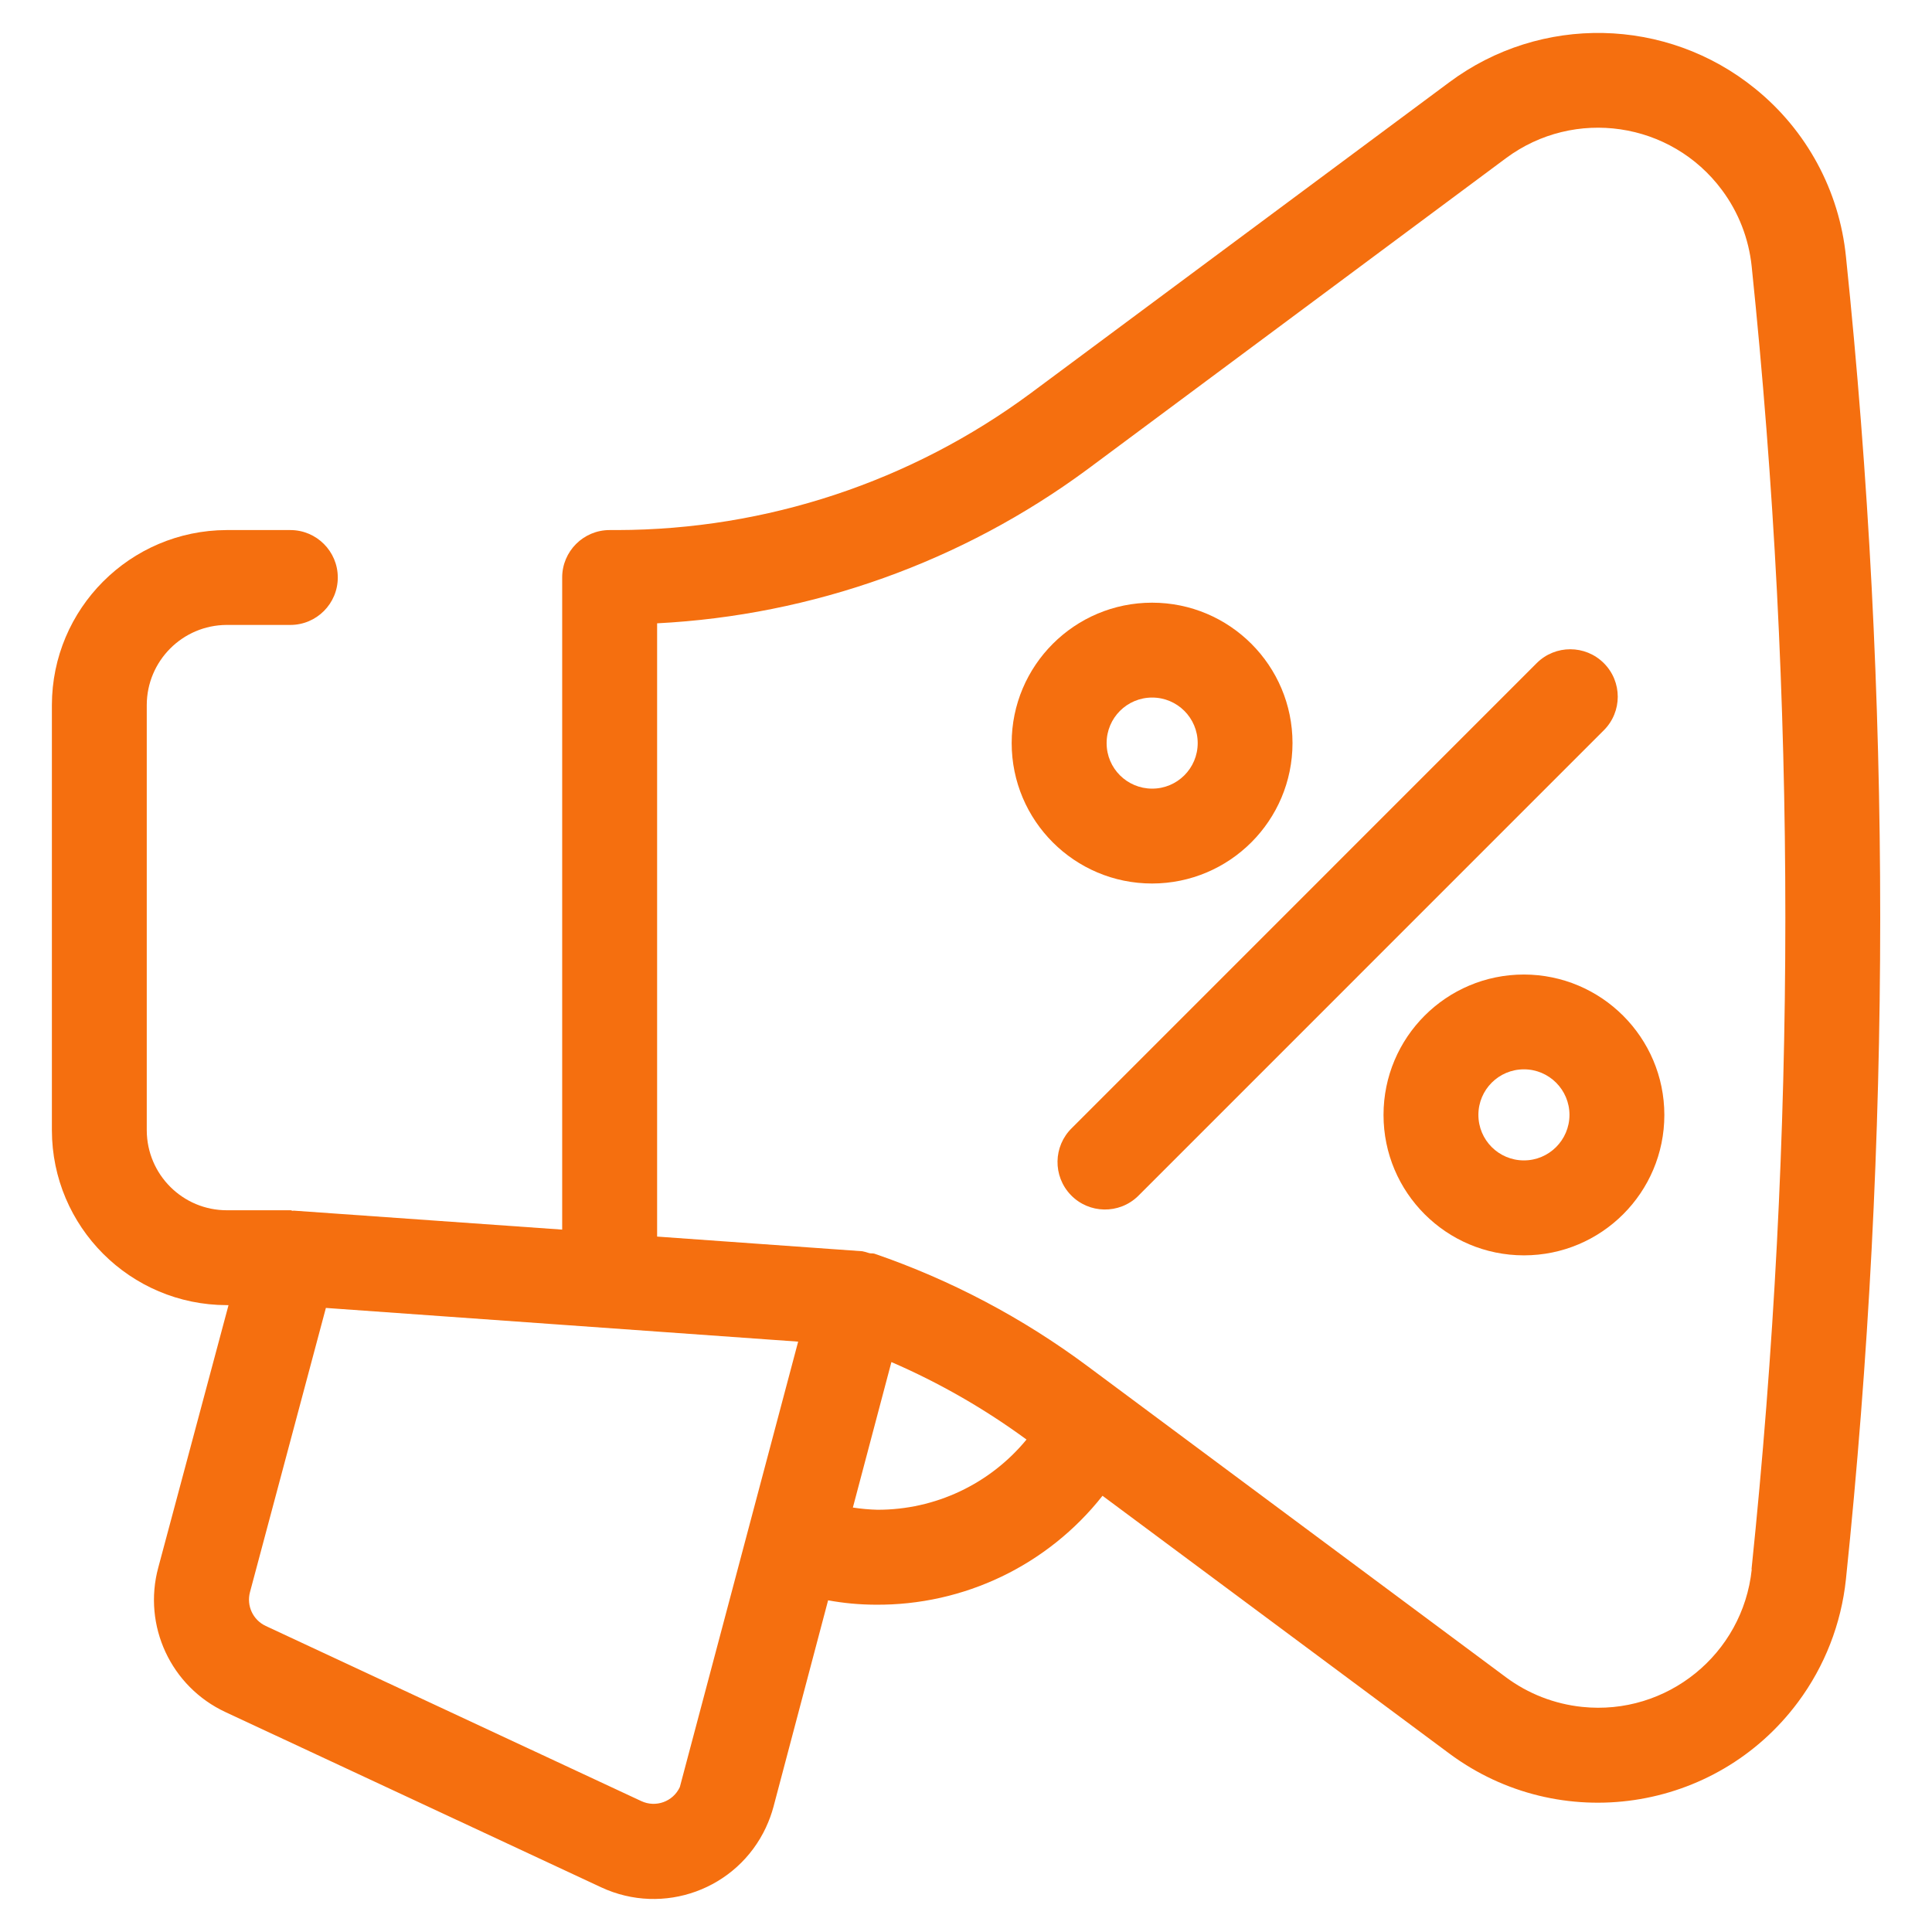
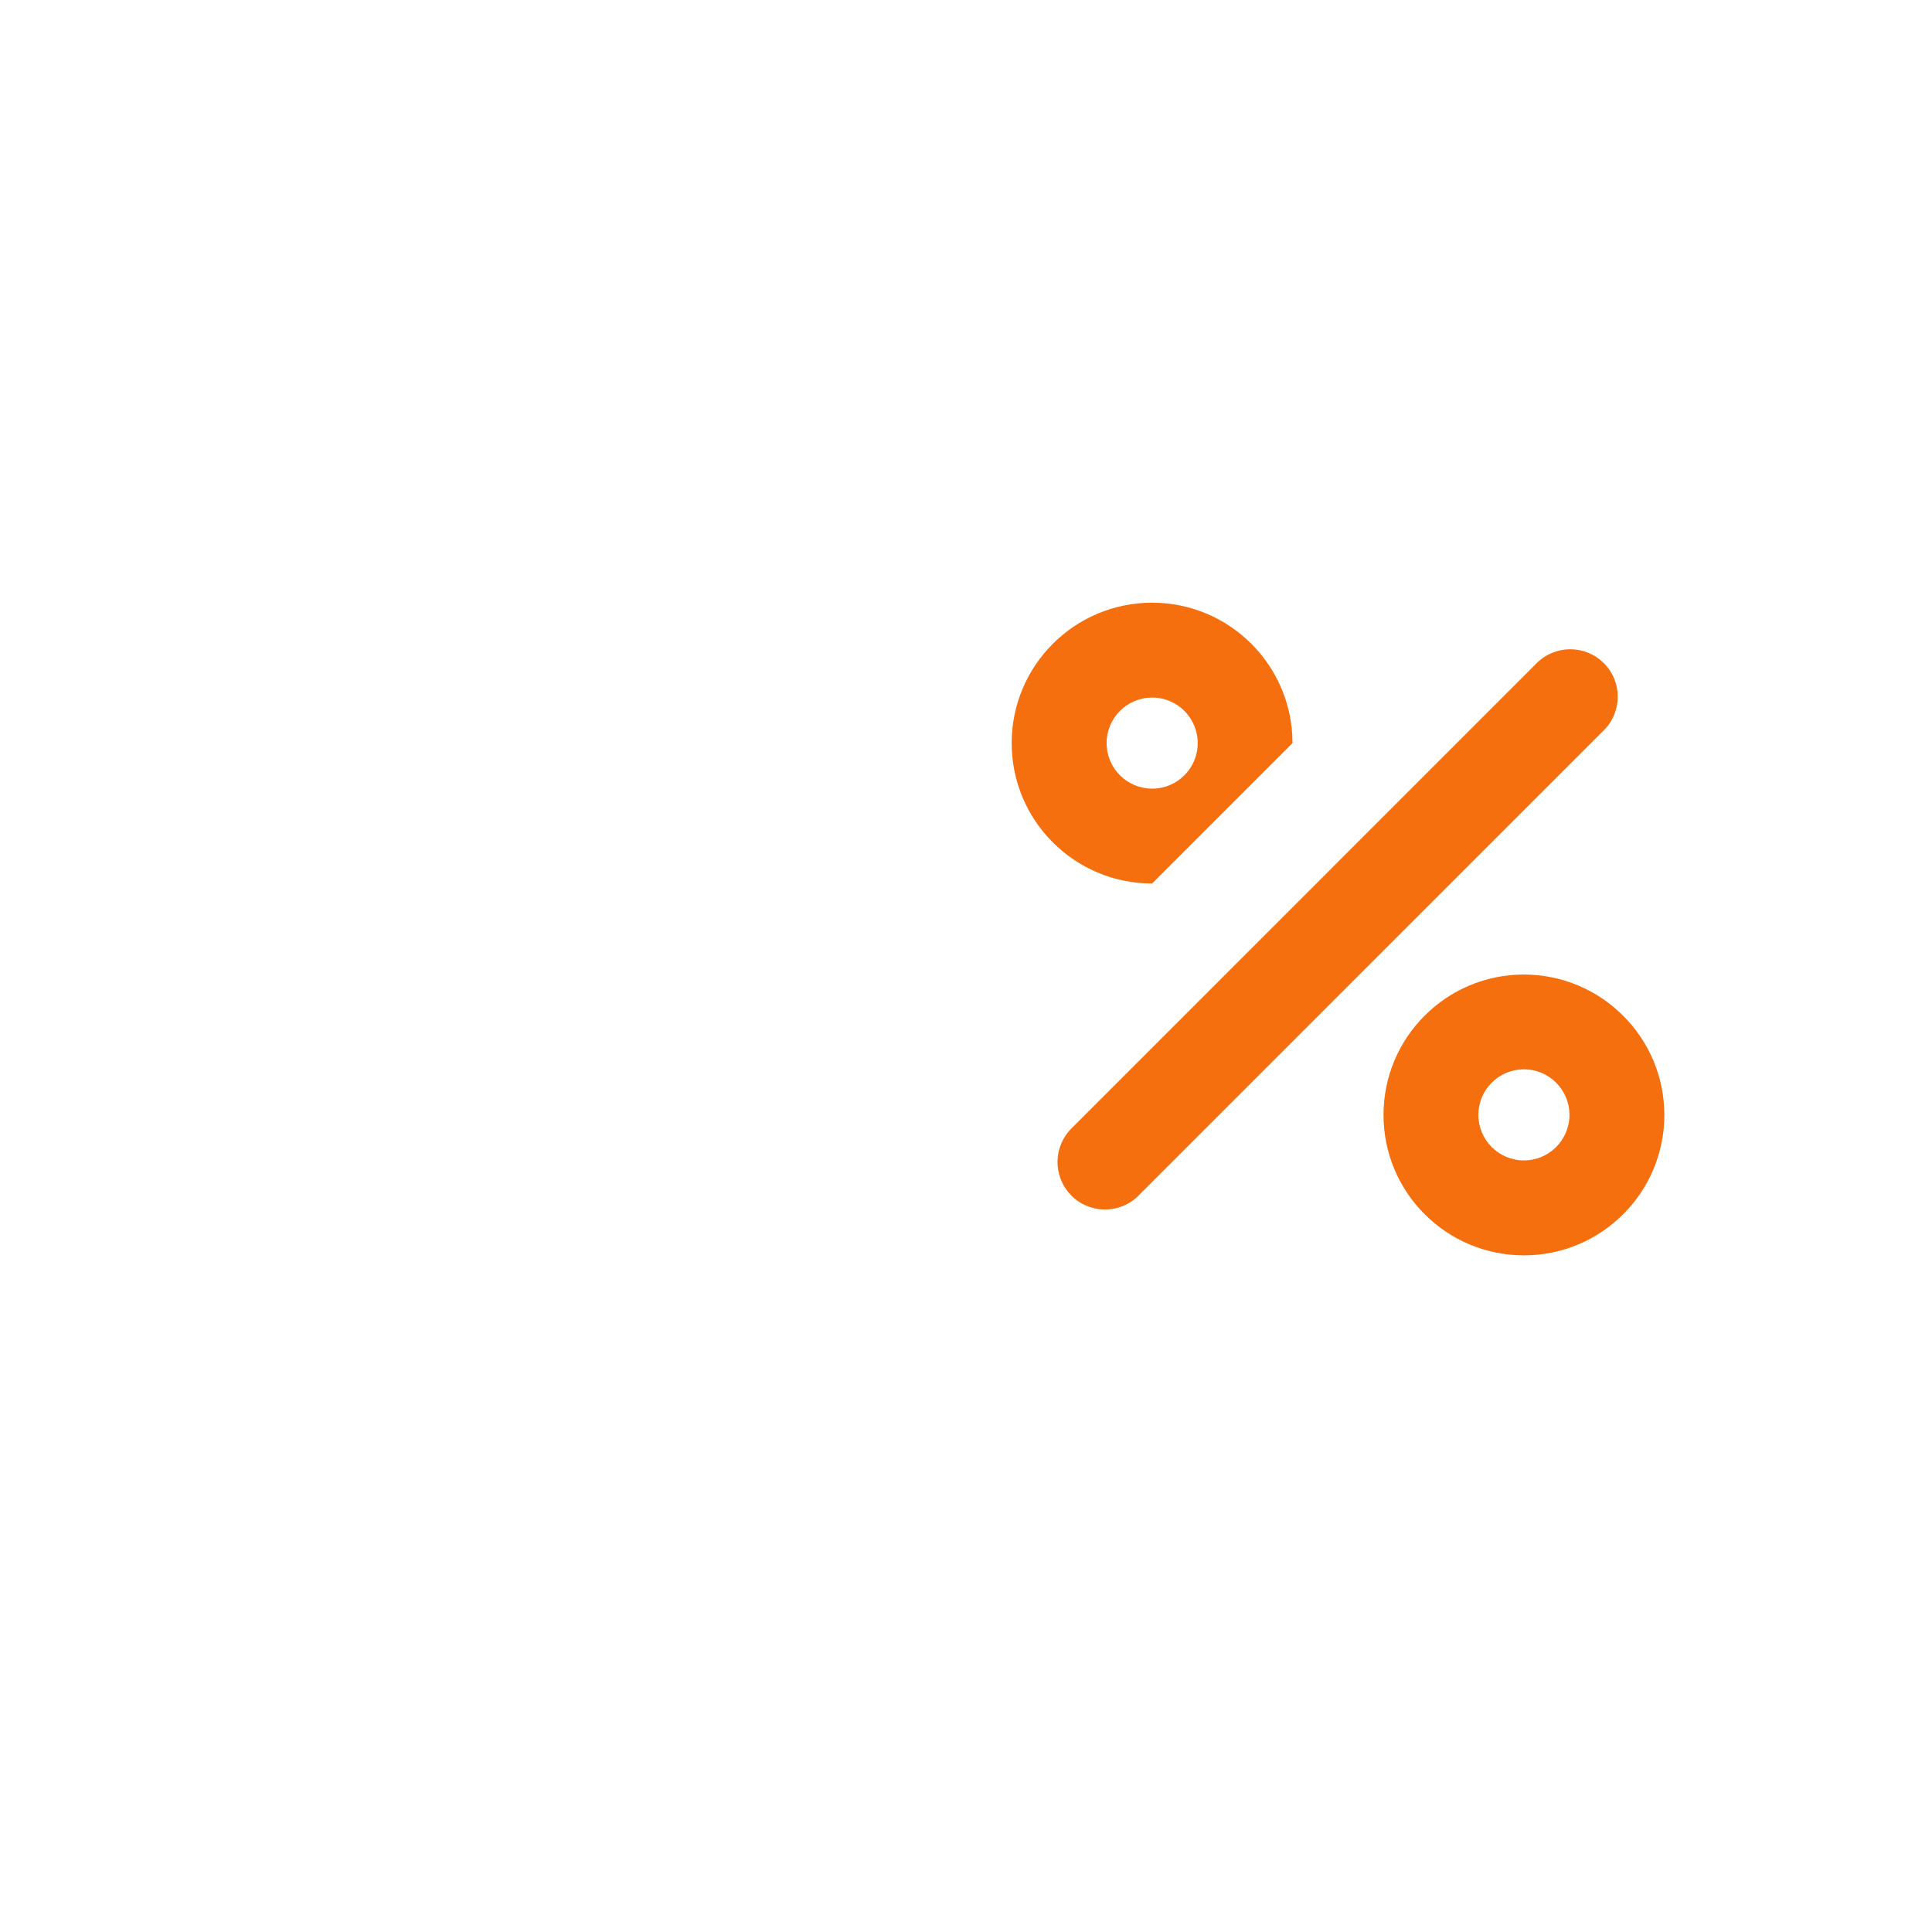
<svg xmlns="http://www.w3.org/2000/svg" width="56" height="56" viewBox="0 0 56 56" fill="none">
  <g clip-path="url(#clip0_8224_1160)">
    <path d="M46.488 19.222C45.951 18.685 45.08 18.685 44.543 19.22L31.072 32.693C30.526 33.221 30.511 34.092 31.039 34.639C31.567 35.185 32.438 35.2 32.984 34.672L33.017 34.639L46.488 21.167C47.026 20.63 47.026 19.759 46.488 19.222Z" fill="#F56F0F" />
-     <path d="M37.464 21.539C37.464 19.292 35.642 17.469 33.394 17.469C31.147 17.469 29.324 19.292 29.324 21.539C29.324 23.787 31.147 25.609 33.394 25.609C35.64 25.607 37.462 23.787 37.464 21.539ZM32.076 21.541V21.539C32.076 20.81 32.666 20.219 33.396 20.219C34.126 20.219 34.716 20.81 34.716 21.539C34.716 22.269 34.126 22.859 33.396 22.859C32.668 22.859 32.076 22.271 32.076 21.541Z" fill="#F56F0F" />
+     <path d="M37.464 21.539C37.464 19.292 35.642 17.469 33.394 17.469C31.147 17.469 29.324 19.292 29.324 21.539C29.324 23.787 31.147 25.609 33.394 25.609ZM32.076 21.541V21.539C32.076 20.81 32.666 20.219 33.396 20.219C34.126 20.219 34.716 20.81 34.716 21.539C34.716 22.269 34.126 22.859 33.396 22.859C32.668 22.859 32.076 22.271 32.076 21.541Z" fill="#F56F0F" />
    <path d="M44.172 28.247C41.924 28.247 40.102 30.069 40.102 32.317C40.102 34.565 41.924 36.387 44.172 36.387C46.419 36.387 48.242 34.565 48.242 32.317C48.24 30.071 46.417 28.251 44.172 28.247ZM45.492 32.317C45.49 33.045 44.899 33.635 44.172 33.635C43.442 33.635 42.852 33.045 42.852 32.315C42.852 31.586 43.442 30.995 44.172 30.995C44.901 30.995 45.492 31.587 45.492 32.317Z" fill="#F56F0F" />
-     <path d="M53.506 7.439C53.314 5.529 52.366 3.774 50.872 2.568C48.307 0.487 44.657 0.412 42.008 2.385L29.871 11.401C26.404 13.966 22.208 15.355 17.896 15.364H17.67C16.911 15.364 16.295 15.98 16.295 16.739V35.641L8.515 35.091C8.496 35.091 8.48 35.1 8.463 35.091C8.447 35.082 8.432 35.08 8.416 35.08H6.582C5.299 35.084 4.258 34.046 4.254 32.763V20.437C4.256 19.158 5.29 18.12 6.569 18.114H8.416C9.175 18.114 9.791 17.498 9.791 16.739C9.791 15.98 9.175 15.364 8.416 15.364H6.568C3.772 15.374 1.508 17.642 1.504 20.437V32.761C1.508 35.559 3.777 37.827 6.575 37.83H6.624L4.588 45.435C4.131 47.121 4.954 48.892 6.54 49.628L17.428 54.706C19.229 55.544 21.366 54.765 22.204 52.964V52.962C22.292 52.774 22.364 52.576 22.419 52.374L24.003 46.386C24.454 46.469 24.912 46.511 25.37 46.513C27.937 46.537 30.368 45.371 31.957 43.356L42.006 50.825C45.209 53.206 49.737 52.539 52.117 49.336C52.89 48.297 53.369 47.066 53.505 45.778C54.83 33.032 54.83 20.184 53.506 7.439ZM19.705 51.8C19.509 52.222 19.007 52.403 18.587 52.205L7.702 47.129C7.332 46.956 7.14 46.542 7.246 46.148L9.446 37.911L23.135 38.888L19.705 51.8ZM25.434 43.761C25.196 43.755 24.958 43.733 24.721 43.697L25.838 39.48C27.224 40.08 28.536 40.833 29.754 41.726C28.69 43.019 27.106 43.765 25.434 43.761ZM50.769 45.484L50.775 45.49C50.518 47.948 48.314 49.734 45.856 49.475C45.058 49.391 44.296 49.096 43.652 48.617L31.516 39.594C29.64 38.199 27.561 37.1 25.35 36.34C25.295 36.321 25.236 36.34 25.18 36.318C25.119 36.297 25.059 36.281 24.996 36.268L19.047 35.843V18.067C23.55 17.836 27.886 16.285 31.514 13.608L43.65 4.586C45.634 3.111 48.437 3.523 49.911 5.507C50.392 6.152 50.689 6.917 50.773 7.718C52.076 20.272 52.075 32.93 50.769 45.484Z" fill="#F56F0F" />
  </g>
  <defs>
    <clipPath id="clip0_8224_1160">
      <rect width="55" height="55" fill="white" transform="translate(0.5 0.5)" />
    </clipPath>
  </defs>
</svg>